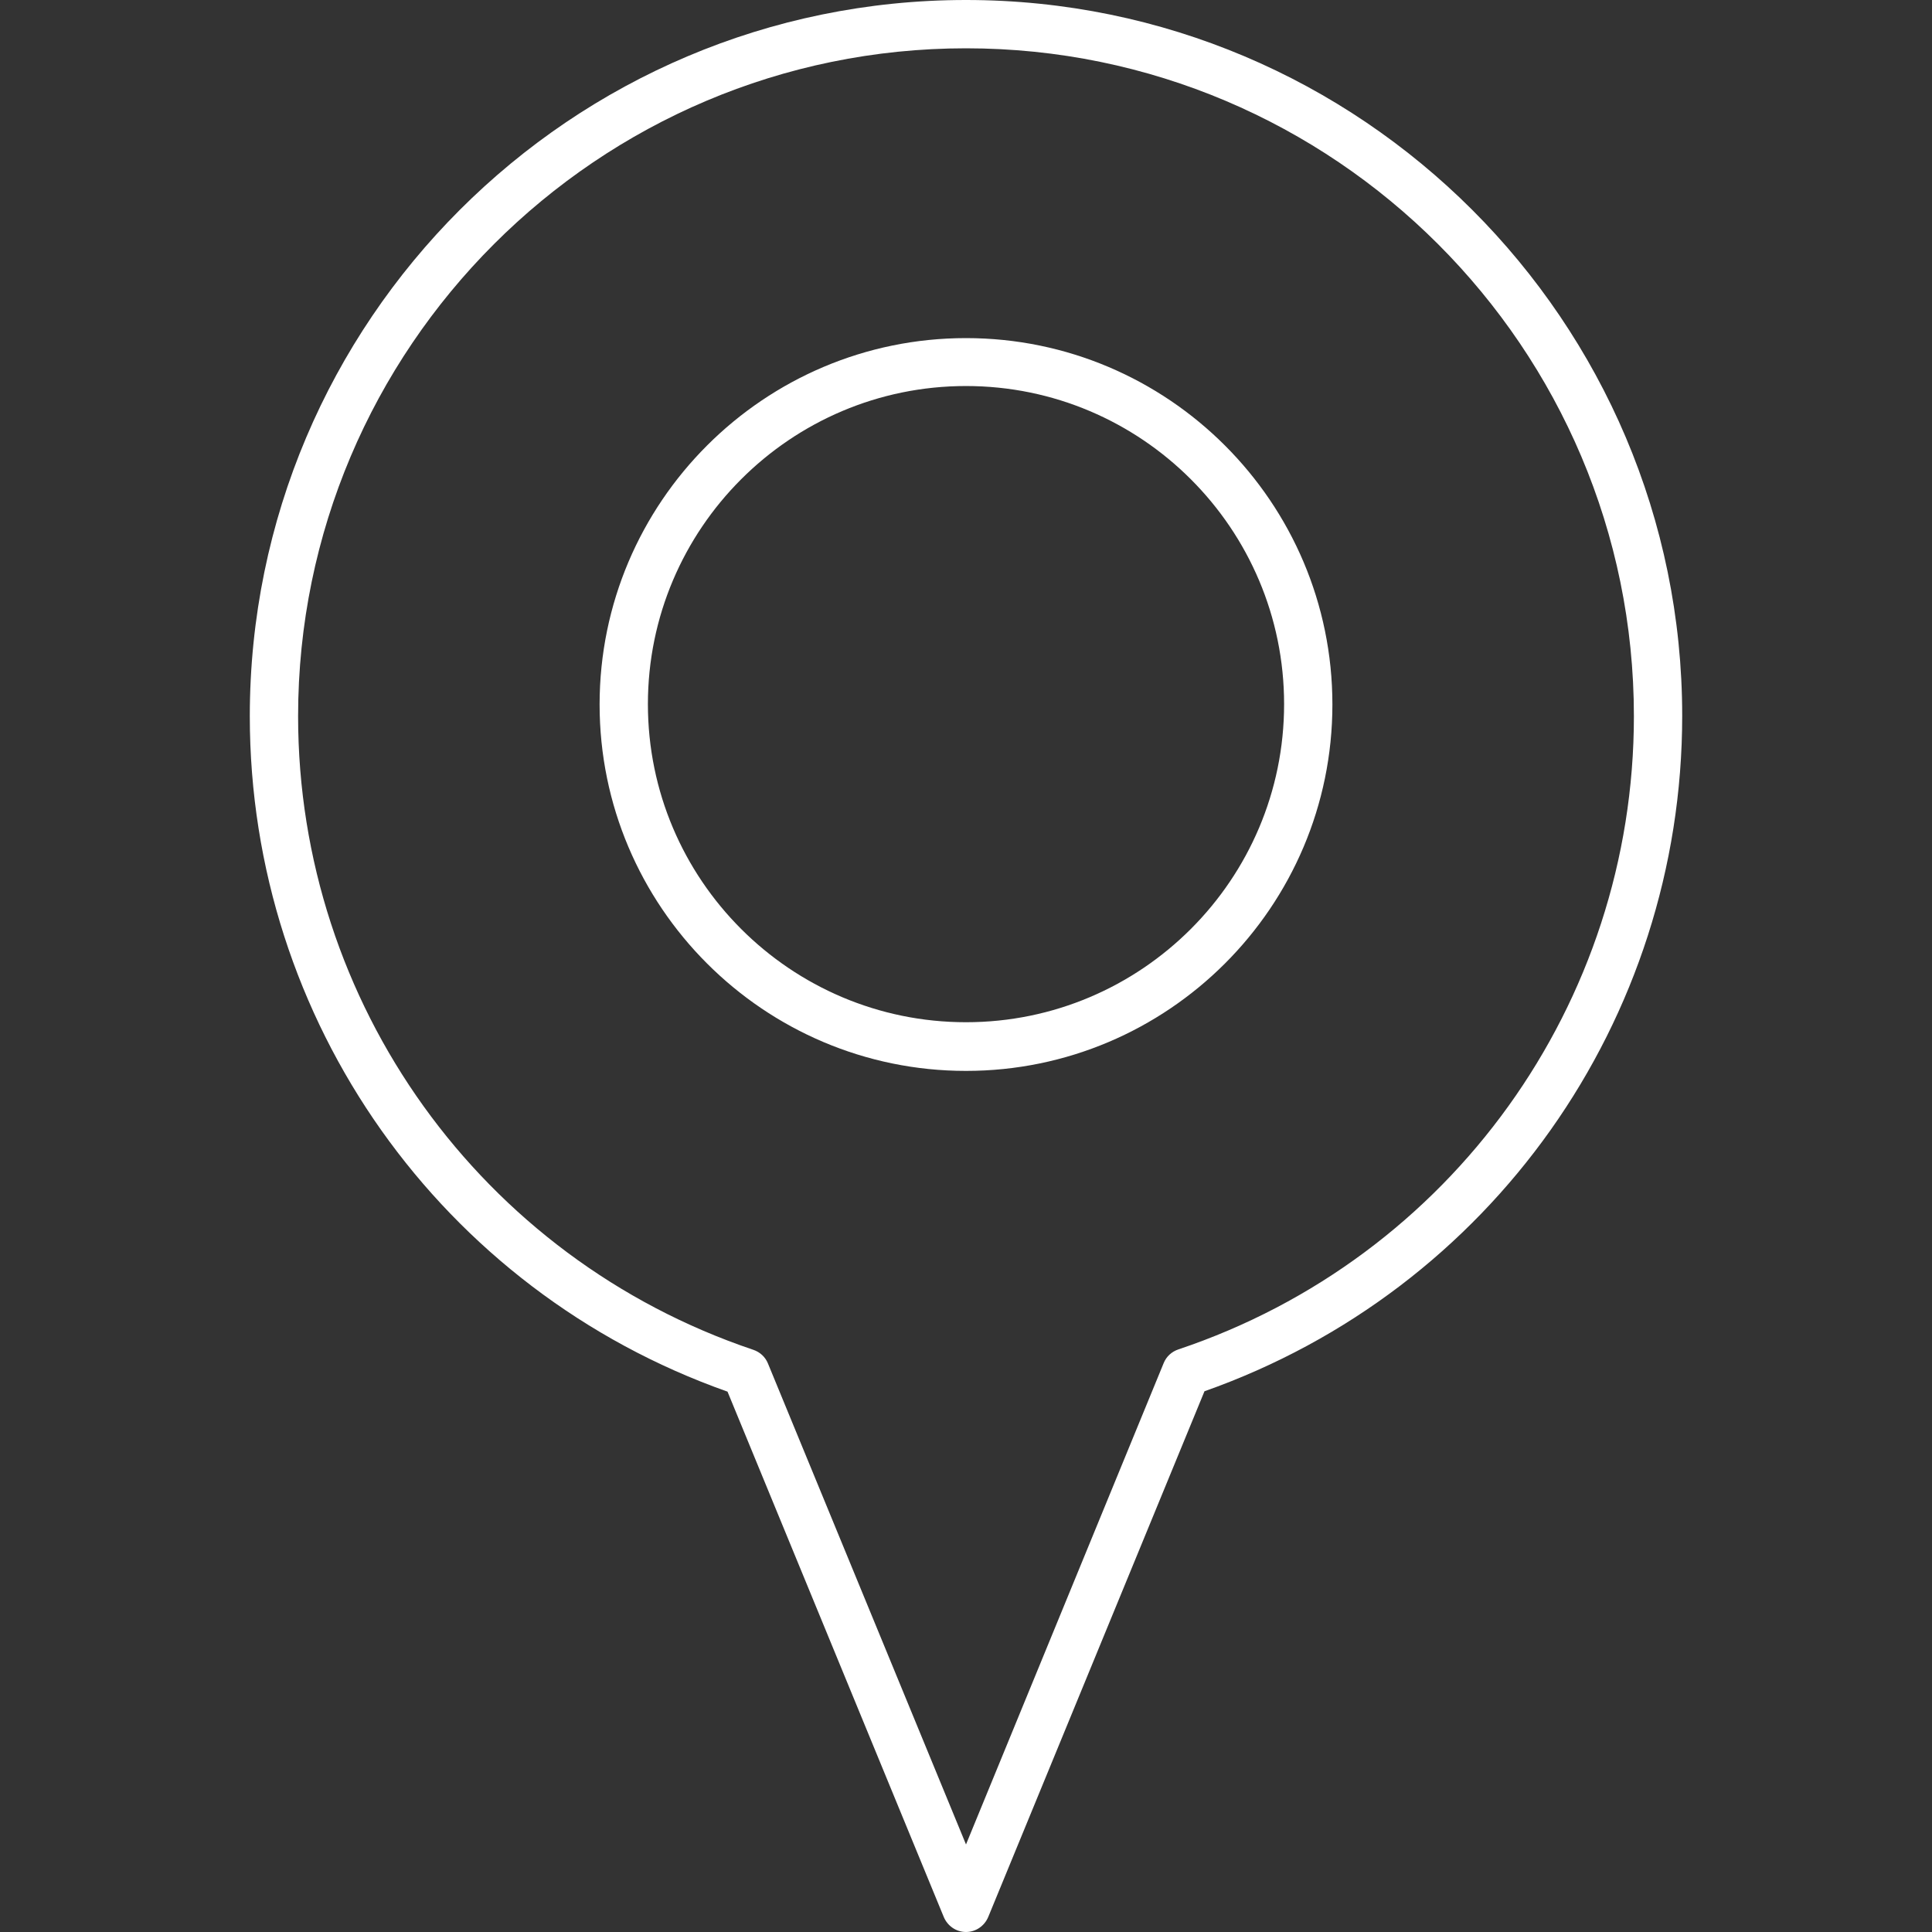
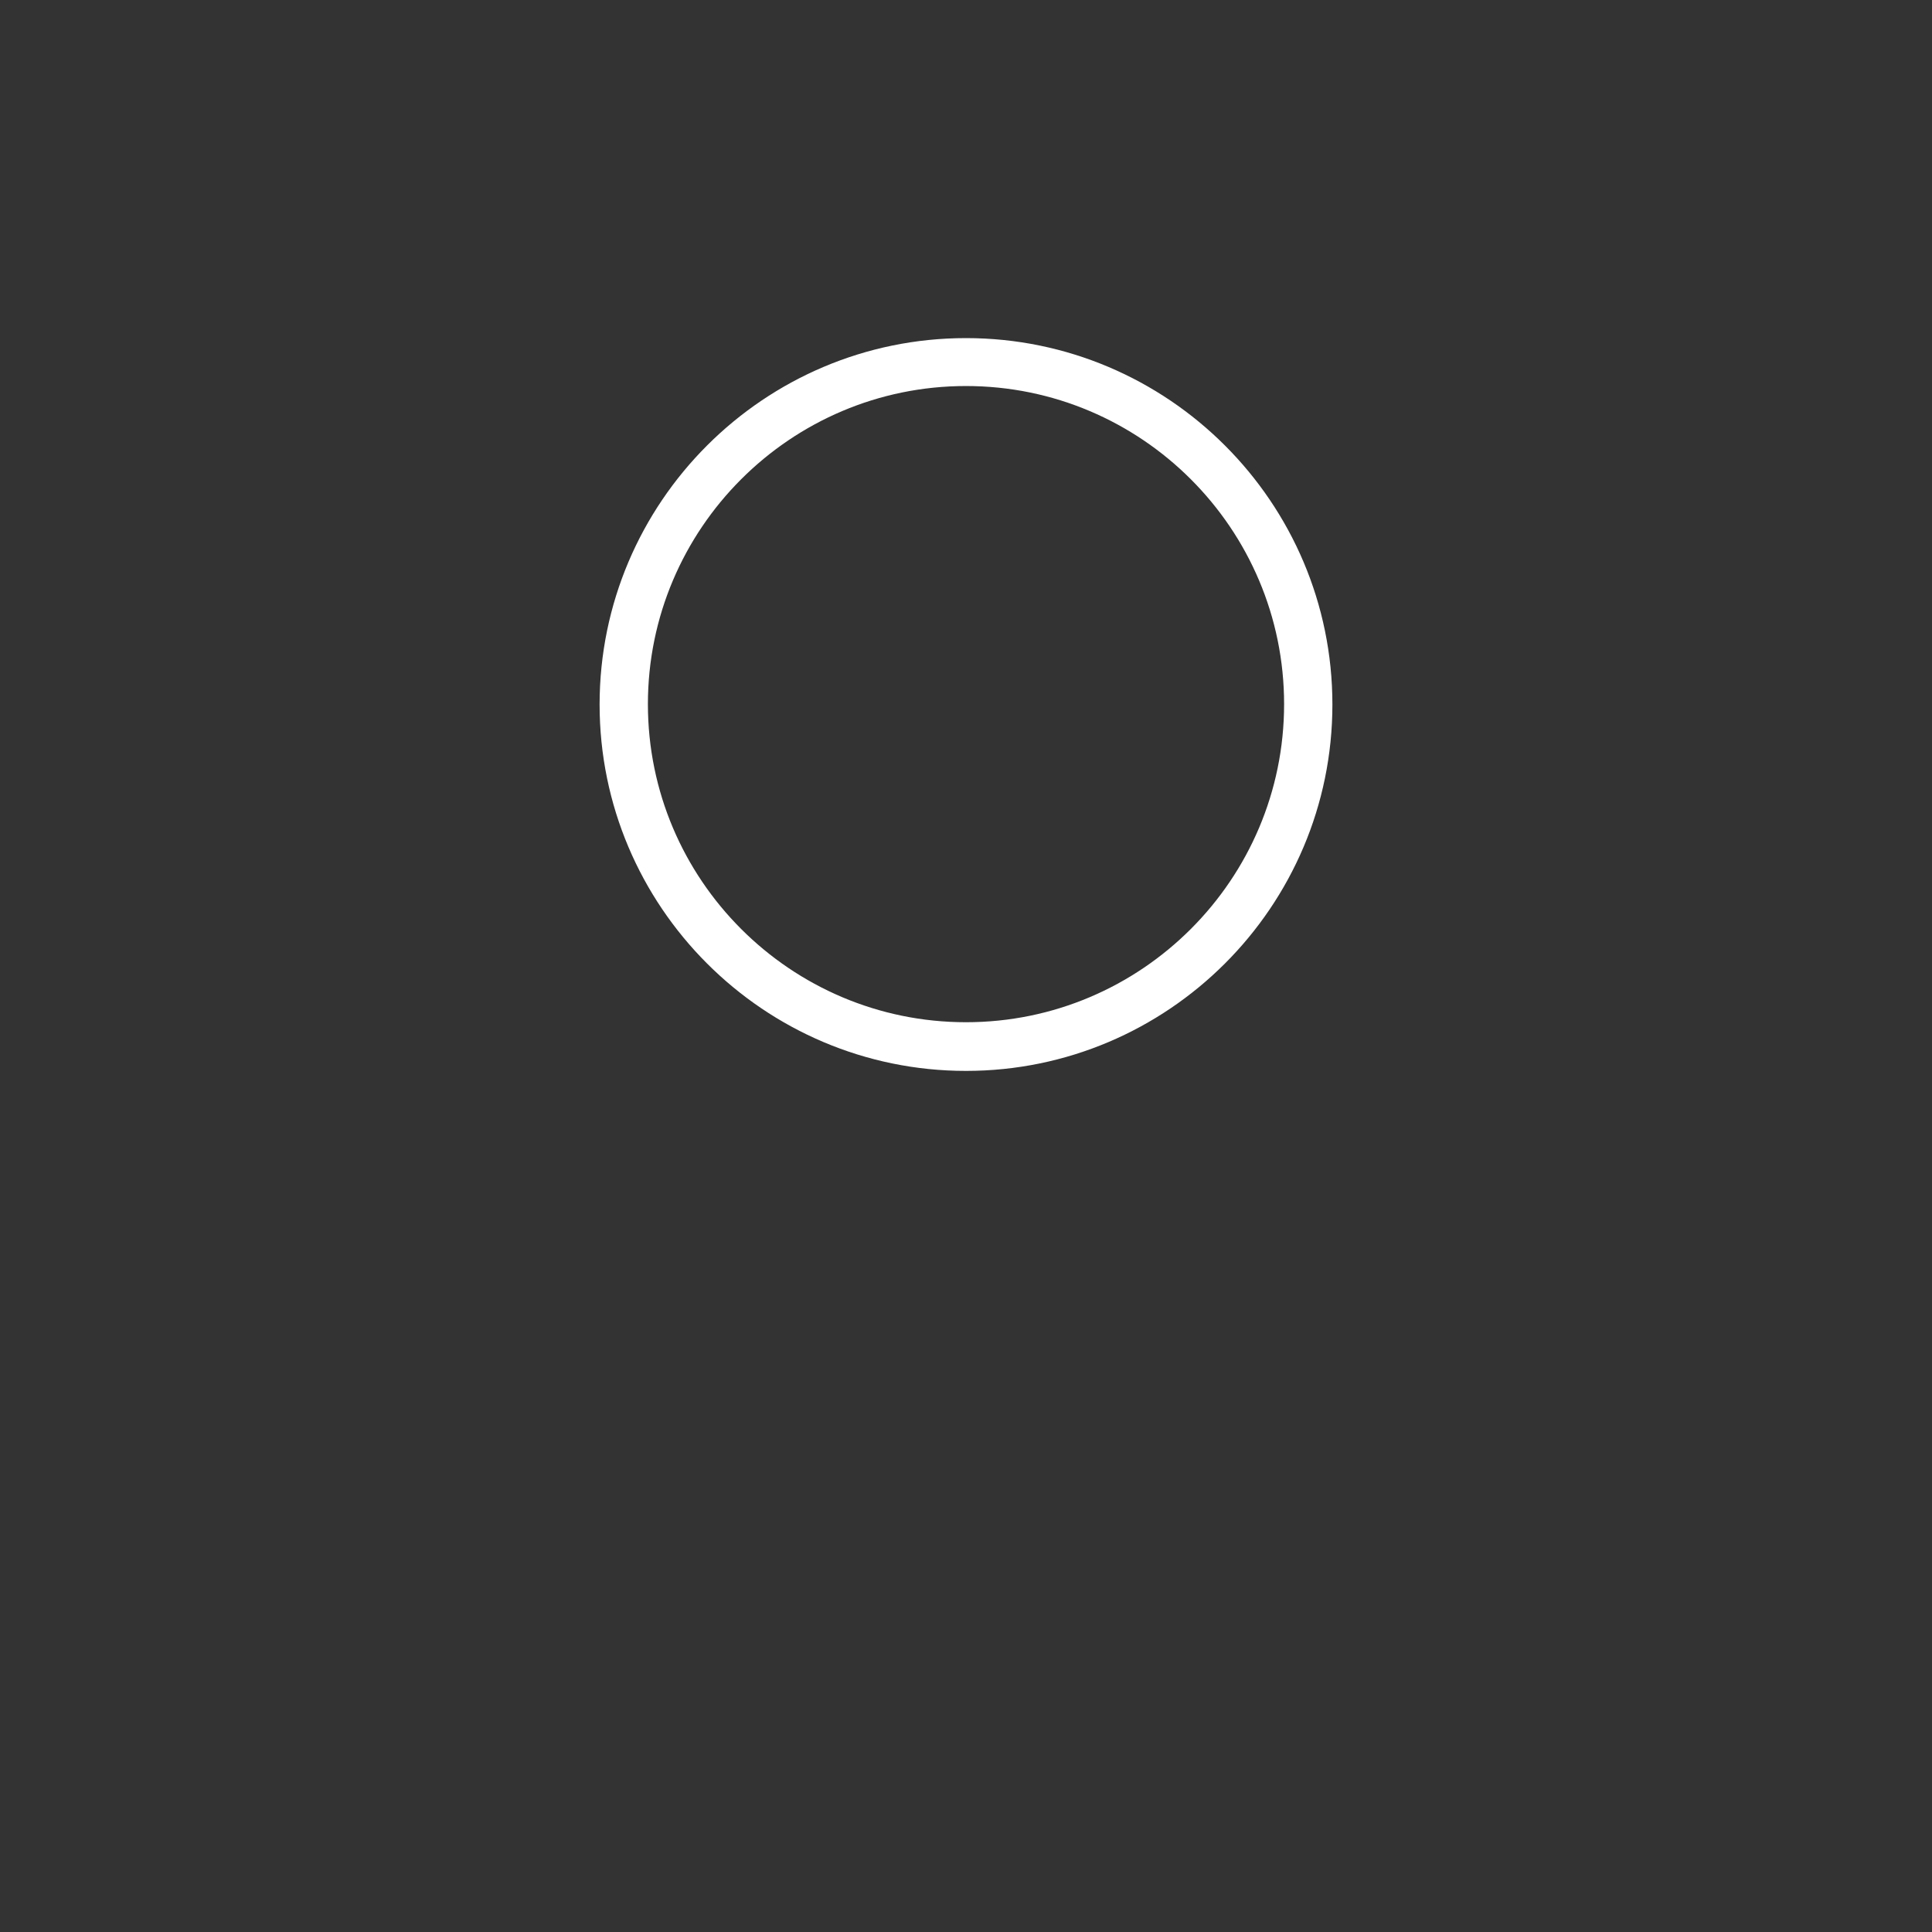
<svg xmlns="http://www.w3.org/2000/svg" version="1.1" id="Layer_1" x="0px" y="0px" viewBox="0 0 512 512" style="enable-background:new 0 0 512 512;" xml:space="preserve">
  <rect x="0" y="0" width="512" height="512" fill="#333333" stroke="none" />
  <style type="text/css">
	.st0{fill:#FFFFFF;}
</style>
  <g>
    <path class="st0" d="M256,89.6c-53.5,0-97.1,43.5-97.1,97.1c0,53.5,43.5,97.1,97.1,97.1c53.5,0,97.1-43.5,97.1-97.1   S309.5,89.6,256,89.6L256,89.6z M256,270.9c-46.5,0-84.3-37.8-84.3-84.3c0-46.5,37.8-84.3,84.3-84.3s84.3,37.8,84.3,84.3   C340.3,233.1,302.5,270.9,256,270.9L256,270.9z" />
-     <path class="st0" d="M256,0C151.3,0,66.2,85.1,66.2,189.8c0,80.7,50.7,152.2,126.6,179L250.1,508c1,2.4,3.3,4,5.9,4   c2.6,0,4.9-1.6,5.9-4l57.3-139.3c75.9-26.8,126.6-98.3,126.6-179C445.8,85.1,360.7,0,256,0z M312.3,357.6c-1.8,0.6-3.2,1.9-3.9,3.6   L256,488.8l-52.5-127.5c-0.7-1.7-2.1-3-3.9-3.6C127.5,333.4,79,265.9,79,189.8c0-97.6,79.4-177,177-177c97.6,0,177,79.4,177,177   C433,265.9,384.5,333.4,312.3,357.6L312.3,357.6z" />
  </g>
</svg>